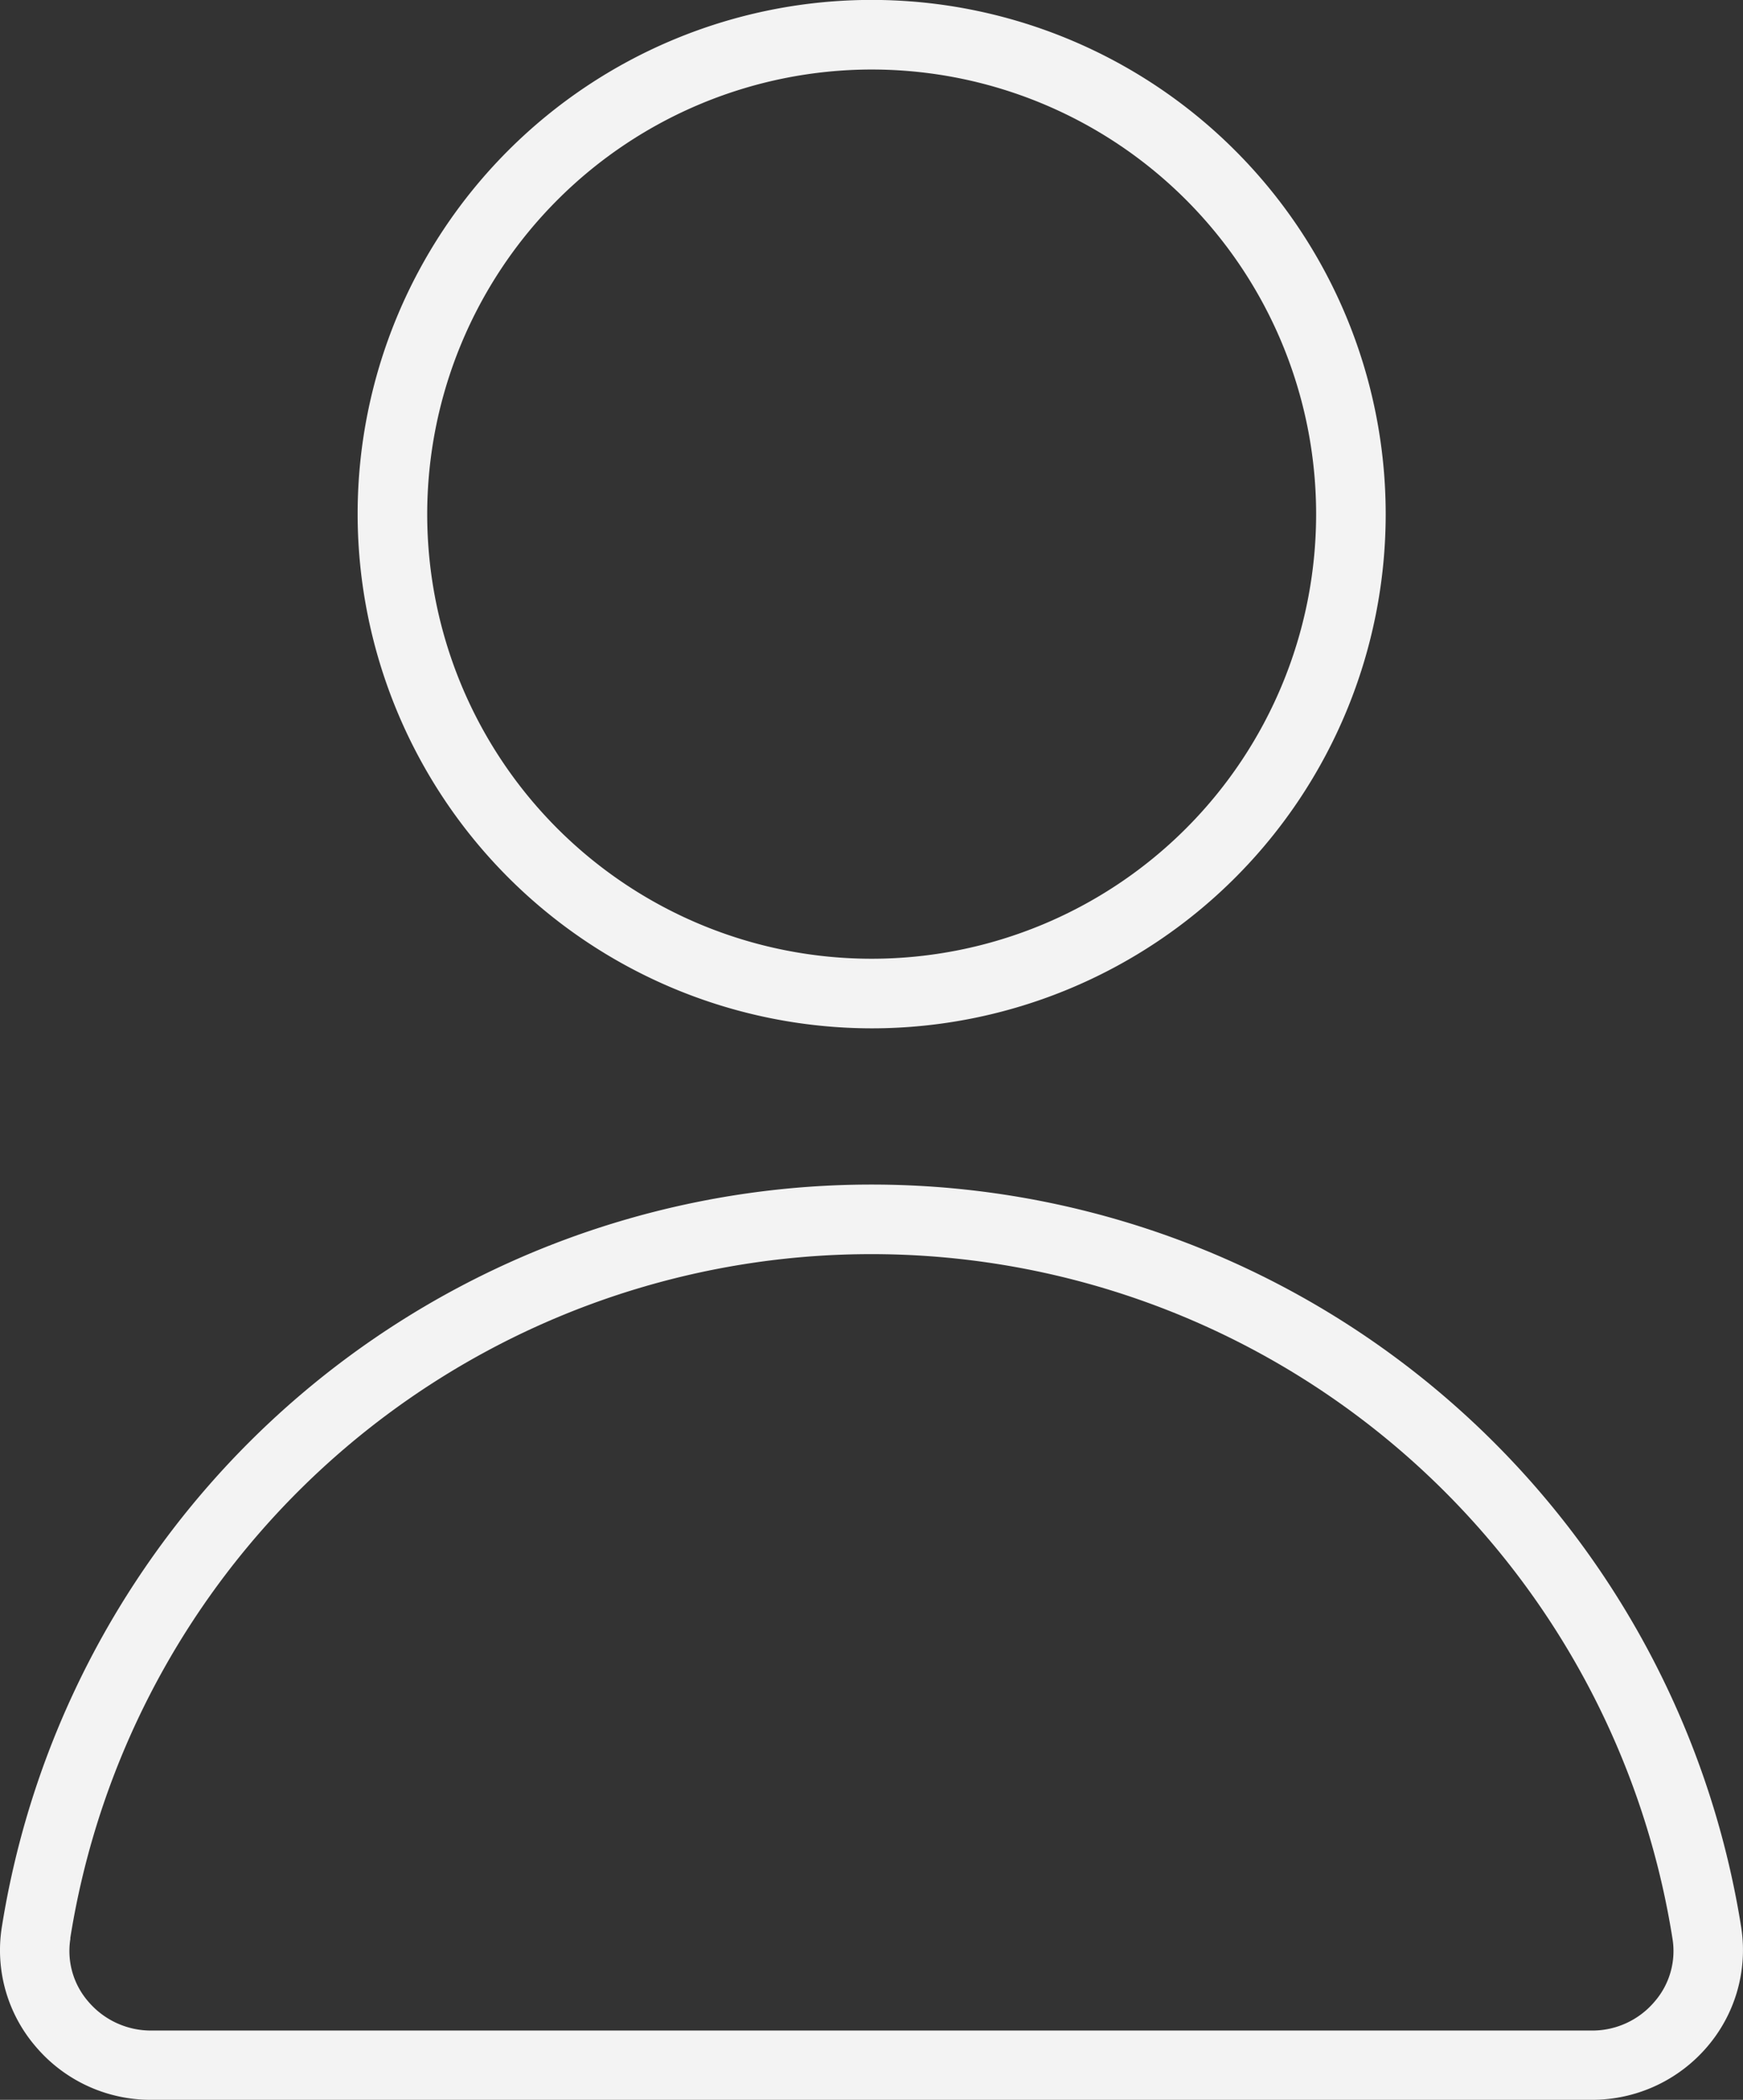
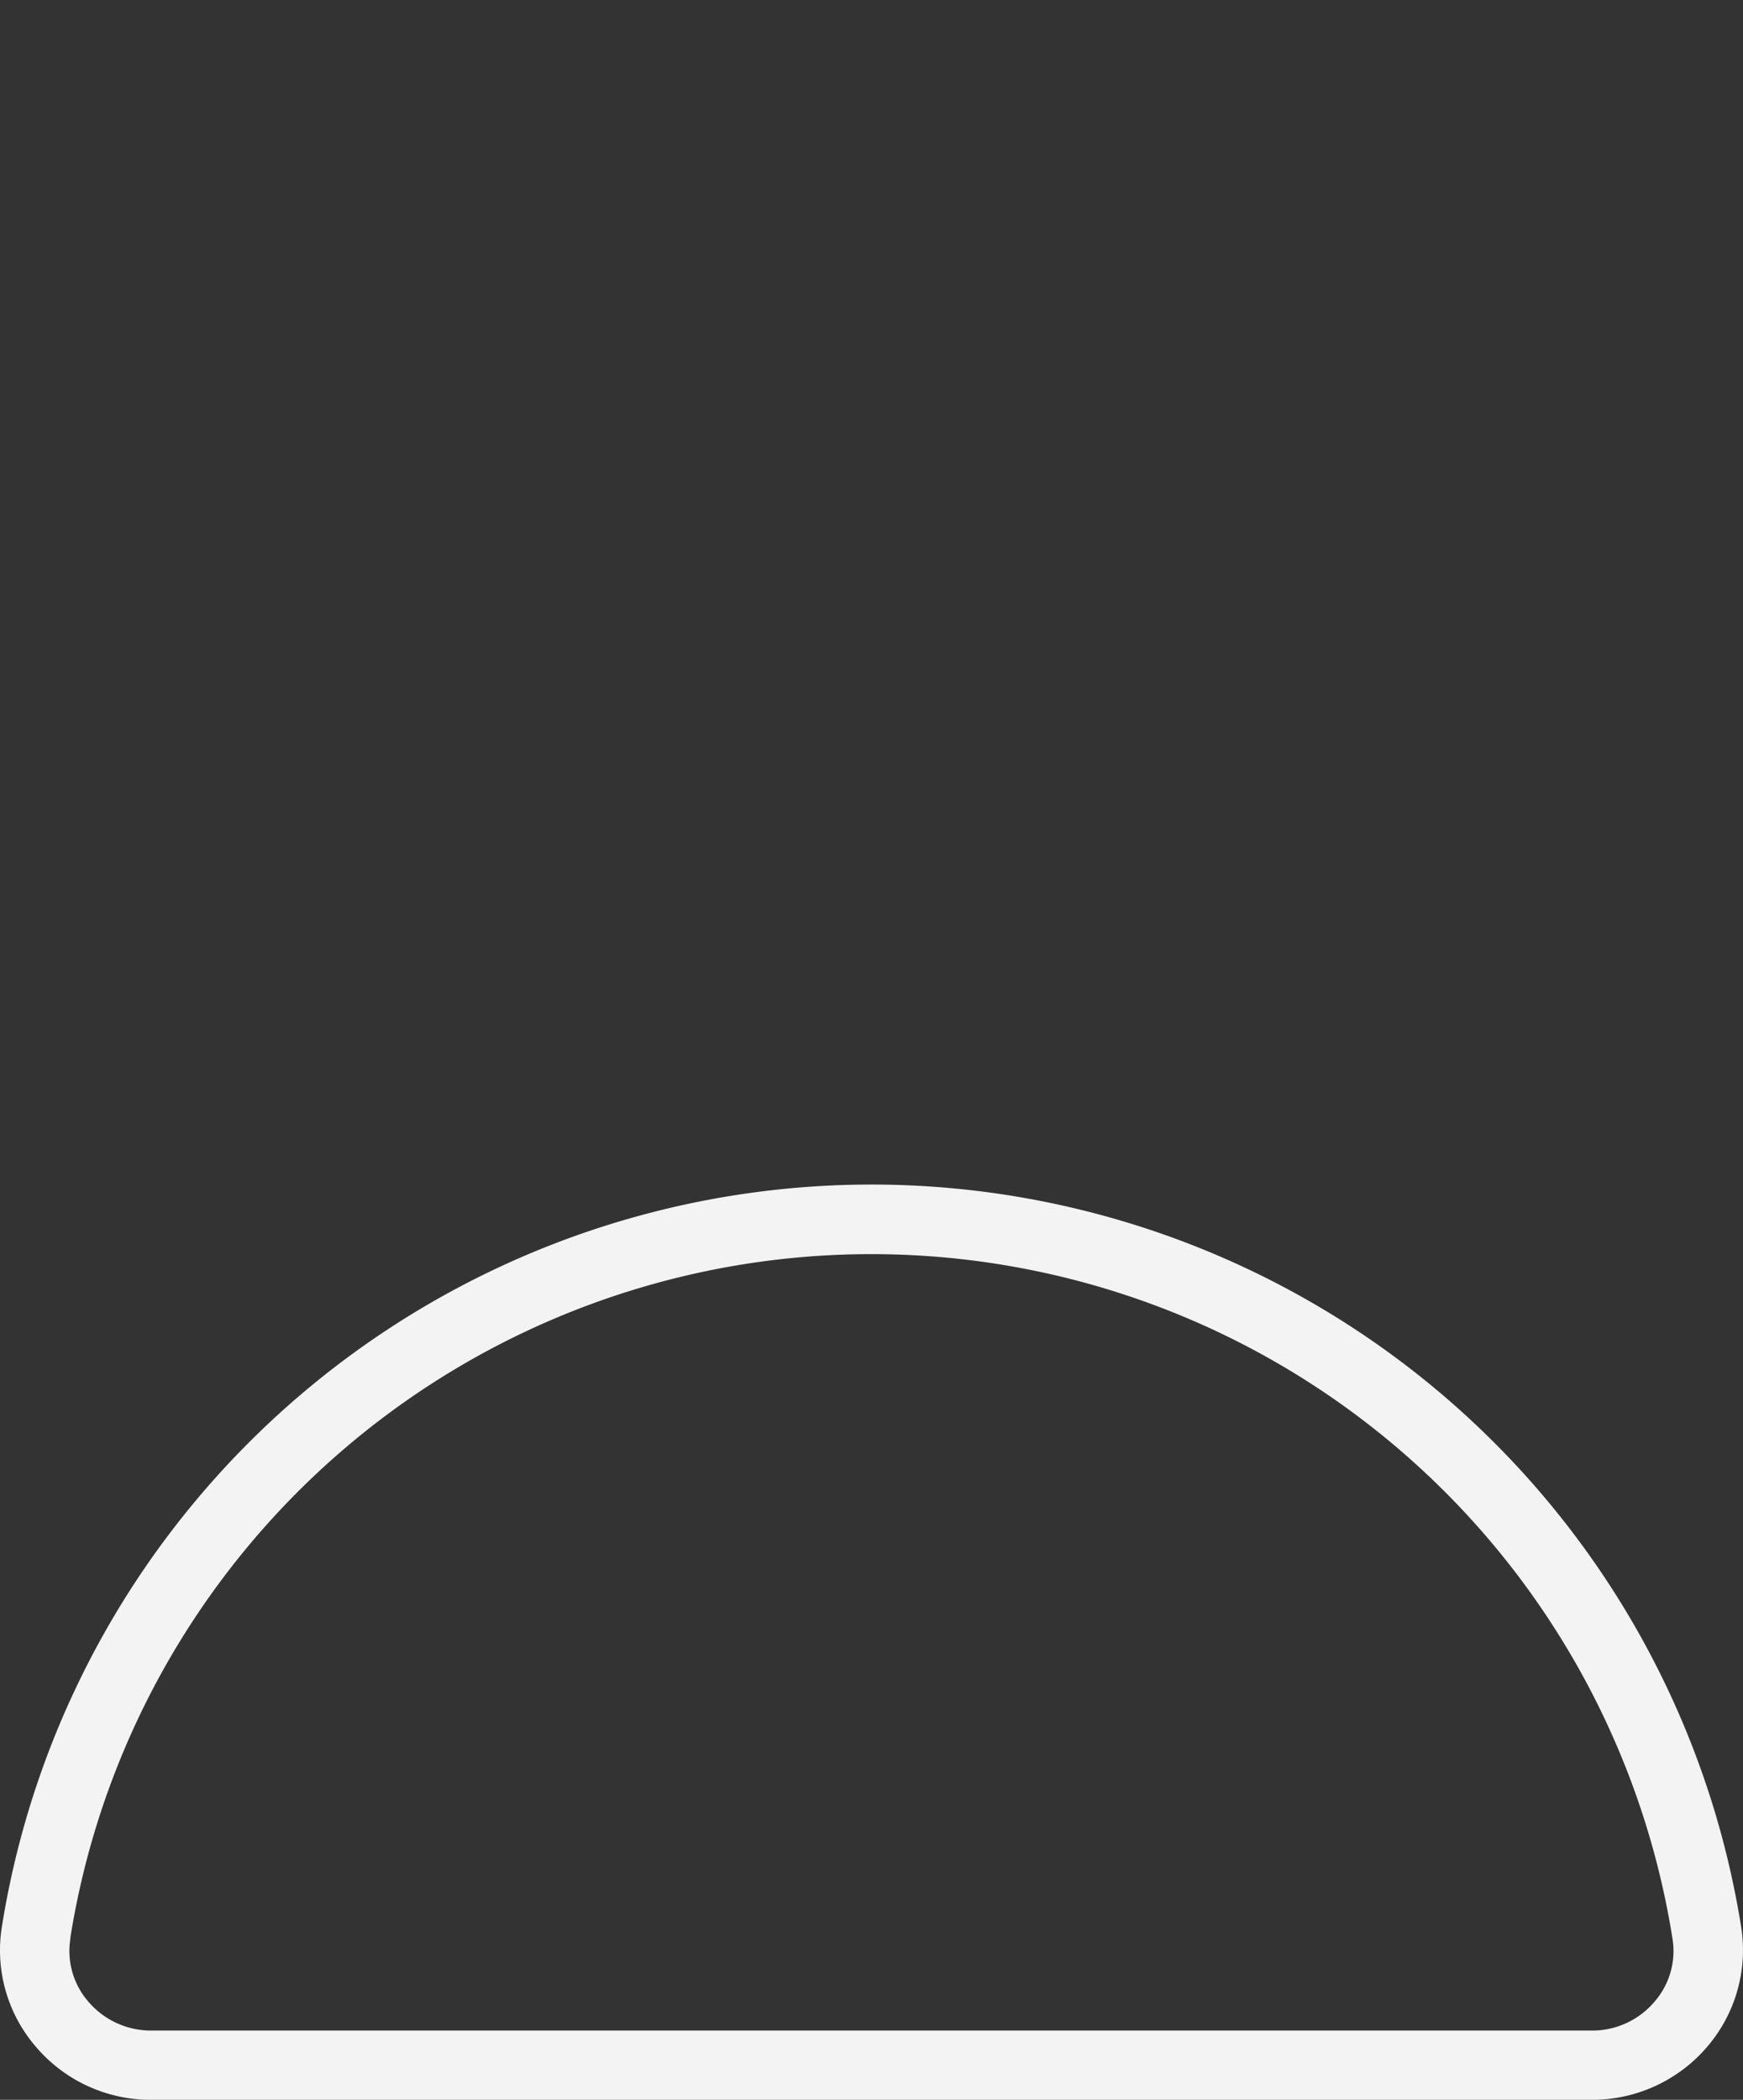
<svg xmlns="http://www.w3.org/2000/svg" width="21.62" height="26.037" viewBox="0 0 21.62 26.037">
  <rect x="0" y="0" width="21.62" height="26.037" fill="#333333" stroke="none" />
  <g id="Grupo_15785" data-name="Grupo 15785" transform="translate(-302.868 -49)">
-     <path id="Caminho_9477" data-name="Caminho 9477" d="M34.2,17.061a6.376,6.376,0,1,0-6.376-6.376A6.383,6.383,0,0,0,34.2,17.061Zm0-11.889a5.513,5.513,0,1,1-5.513,5.513A5.518,5.518,0,0,1,34.2,5.172Z" transform="translate(279.48 44.69)" fill="#f3f3f3" />
    <path id="Caminho_9478" data-name="Caminho 9478" d="M14.273,66.751H32.149a1.877,1.877,0,0,0,1.429-.658A1.841,1.841,0,0,0,34,64.613a10.923,10.923,0,0,0-21.576,0,1.831,1.831,0,0,0,.423,1.48,1.868,1.868,0,0,0,1.429.658Zm-1-2a10.061,10.061,0,0,1,19.874,0,.956.956,0,0,1-.224.785,1.011,1.011,0,0,1-.773.356H14.273a1.02,1.02,0,0,1-.773-.356A.956.956,0,0,1,13.276,64.748Z" transform="translate(290.466 8.286)" fill="#f3f3f3" />
  </g>
</svg>